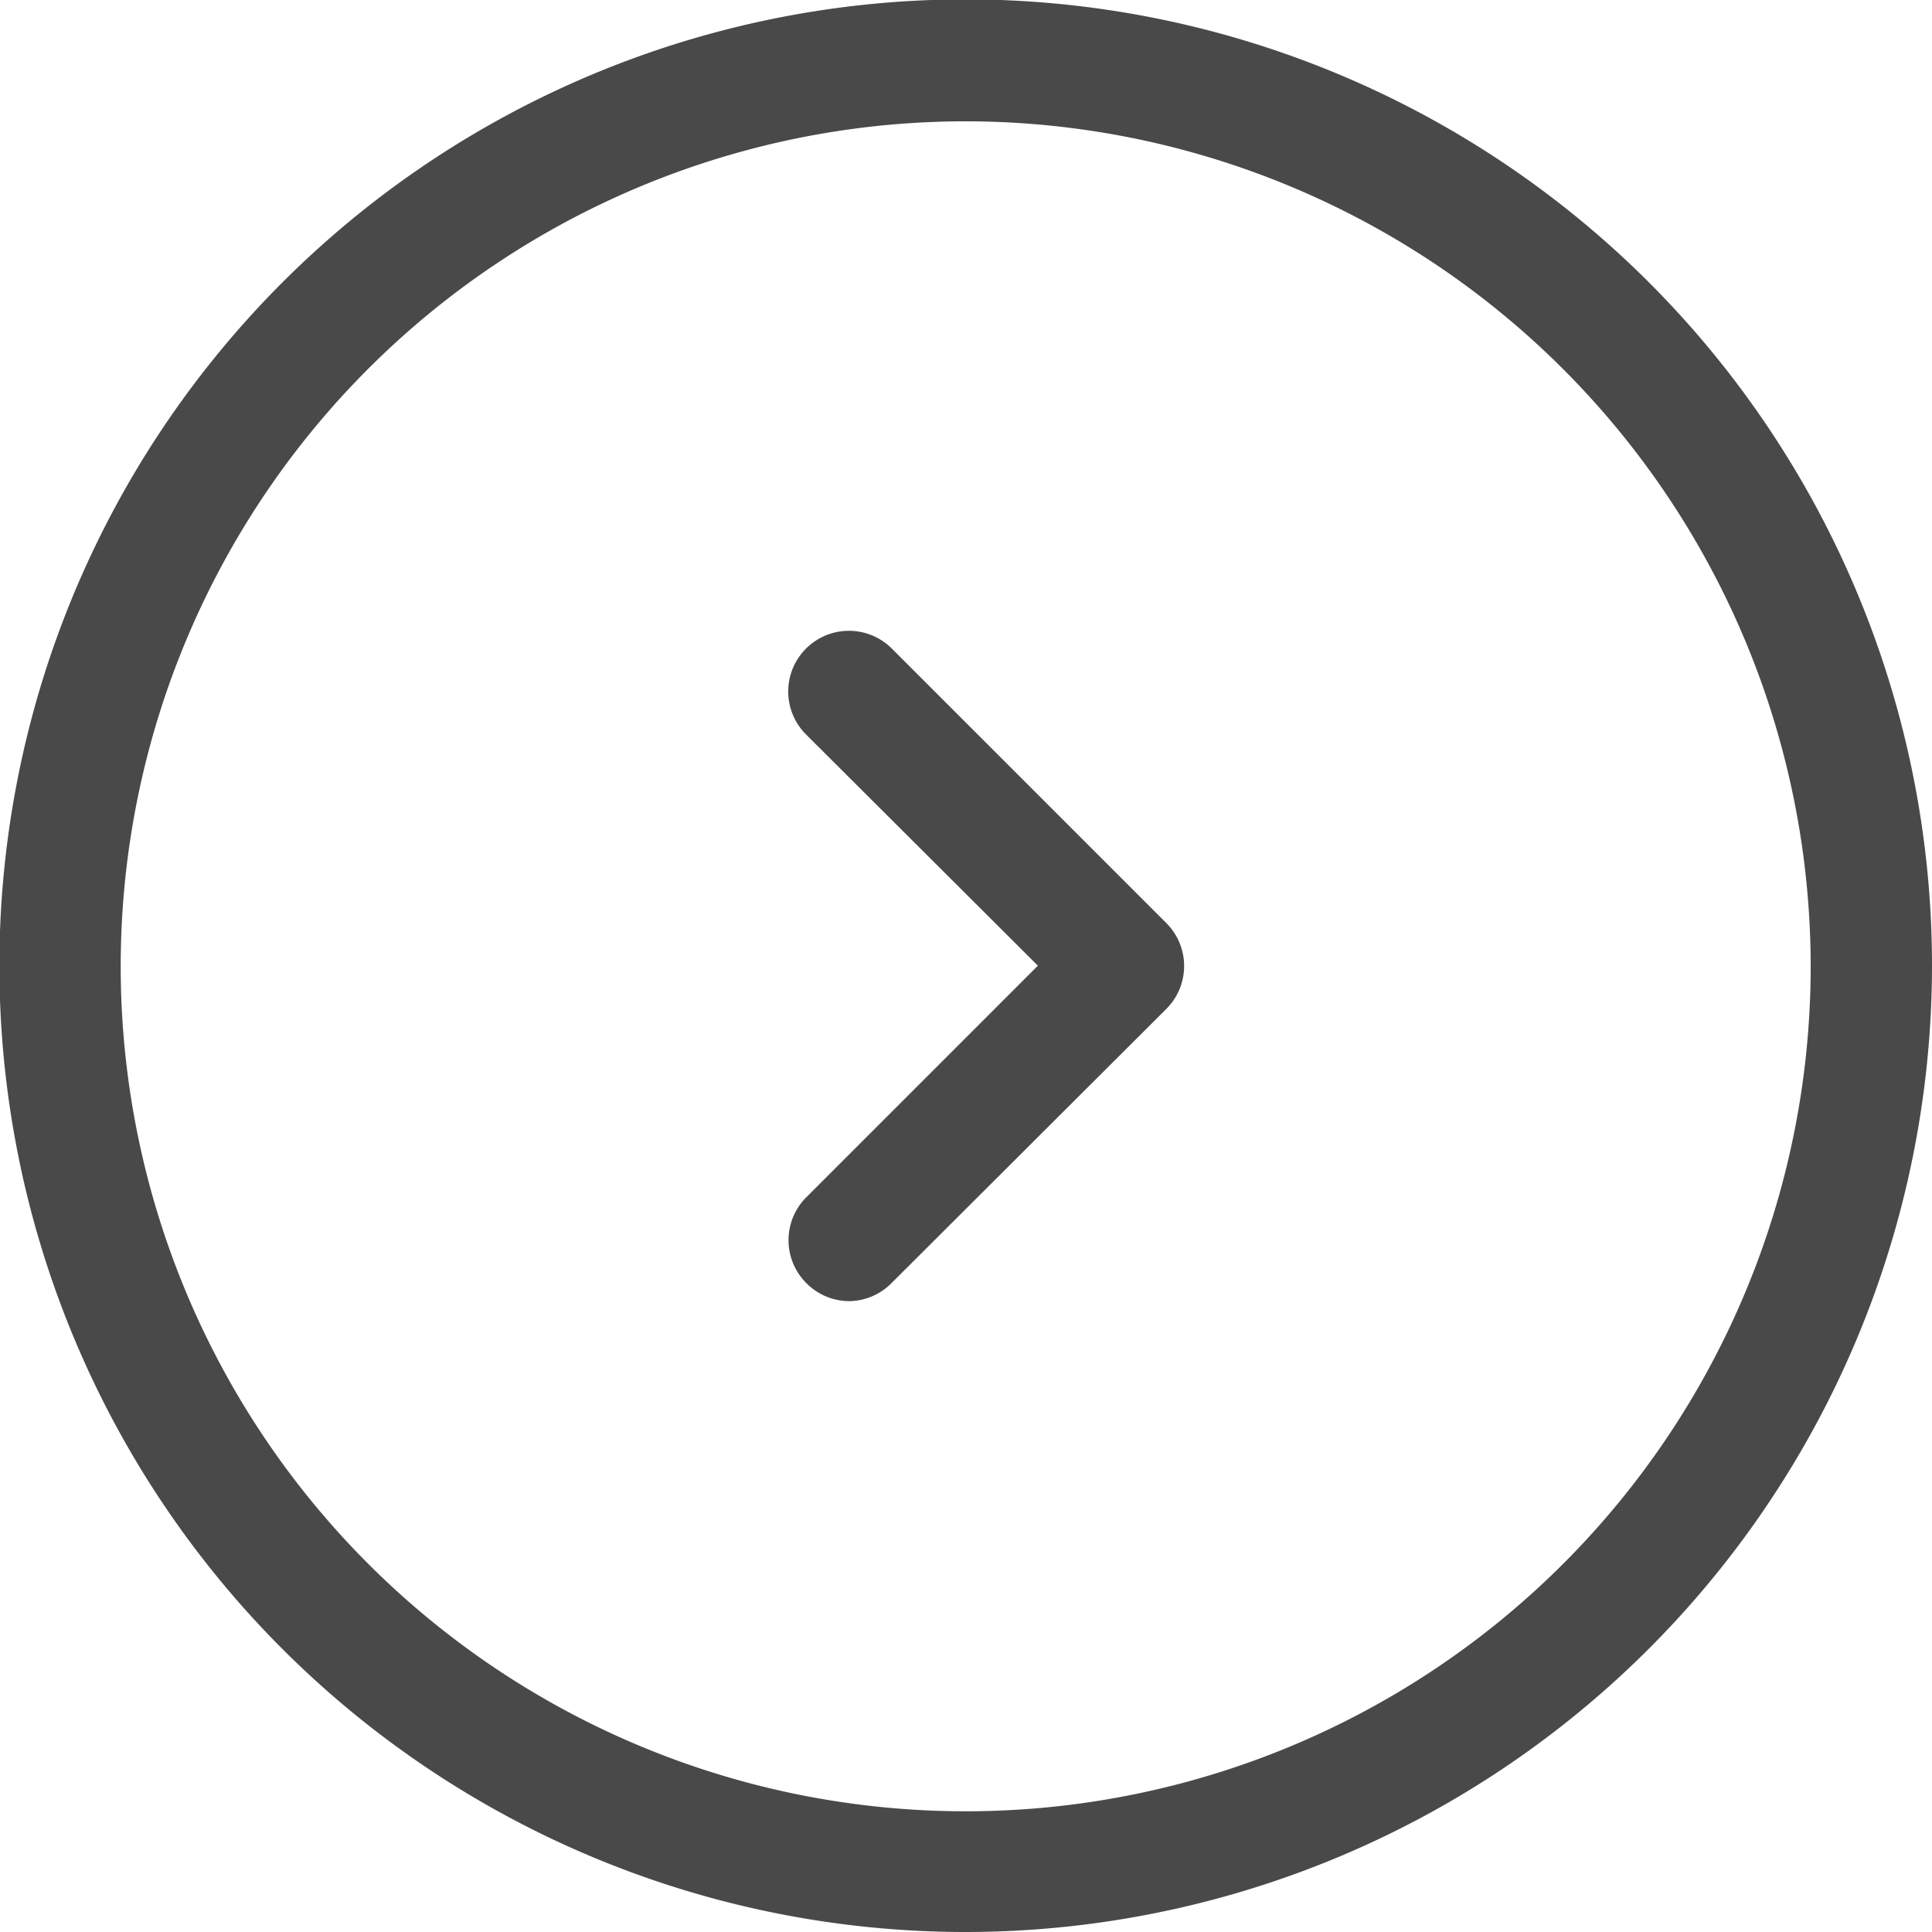
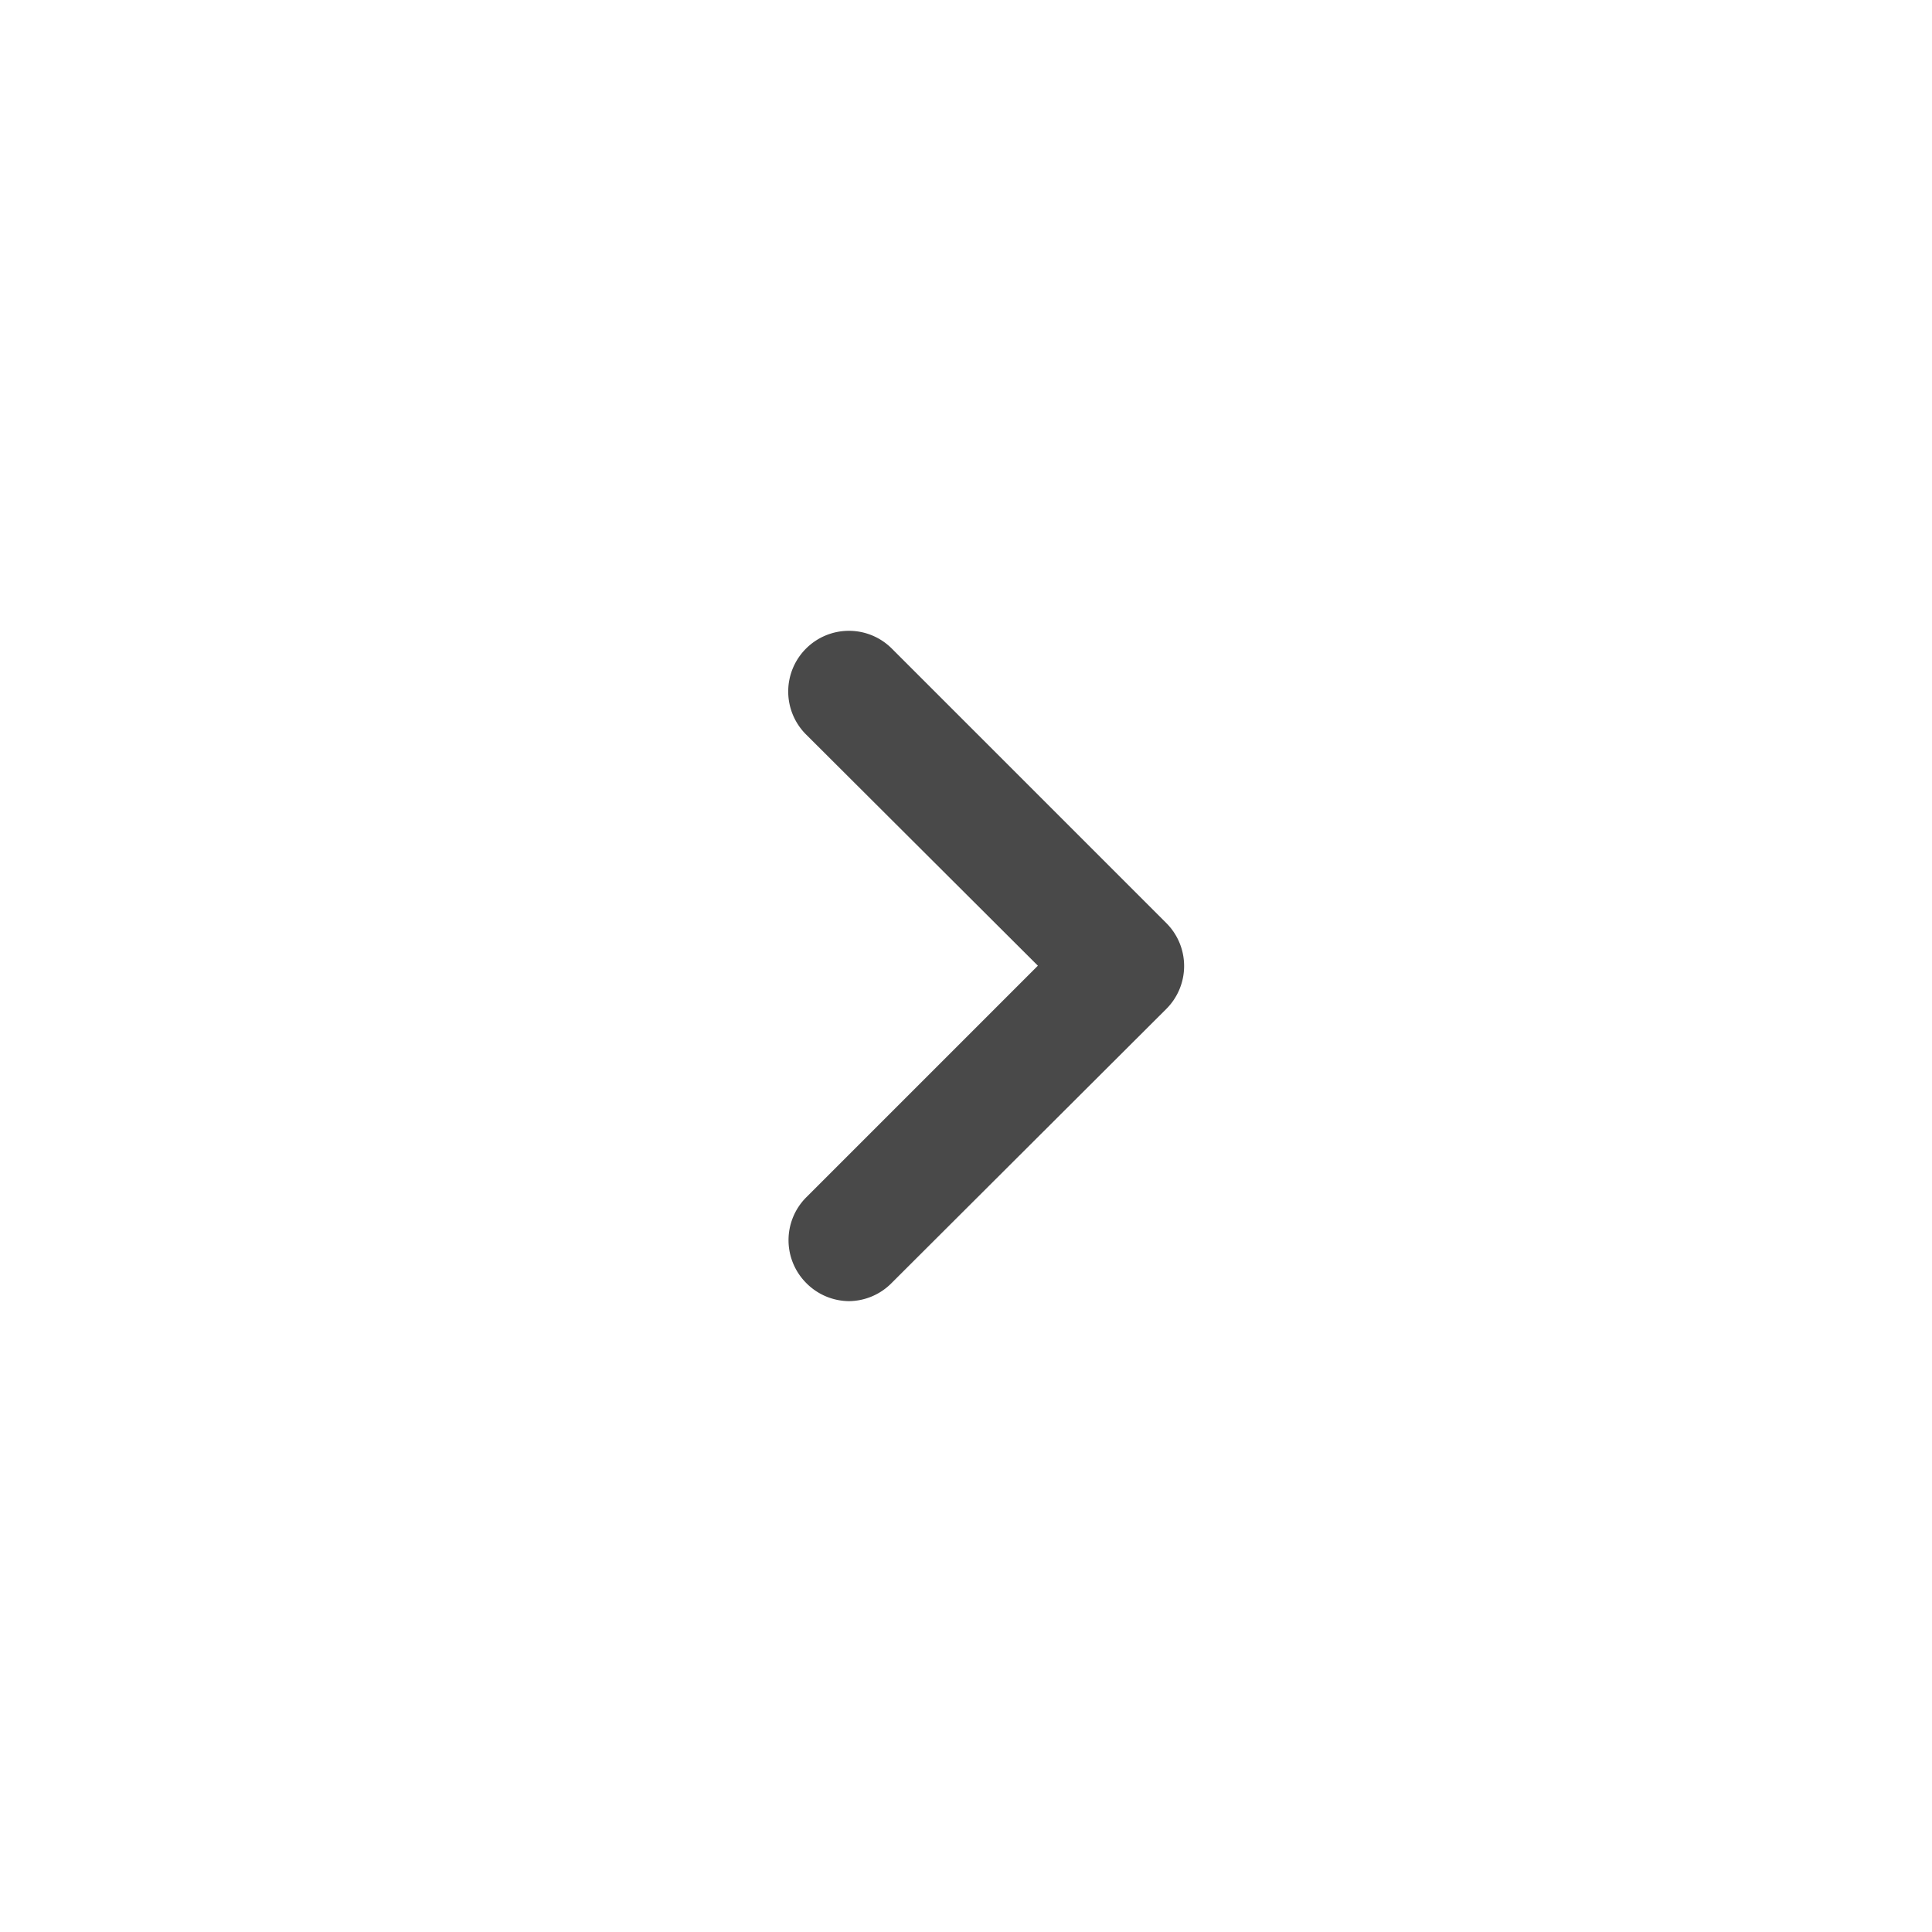
<svg xmlns="http://www.w3.org/2000/svg" viewBox="0 0 31.85 31.85">
  <defs>
    <style>.cls-1{fill:#494949;}</style>
  </defs>
  <g id="Слой_2" data-name="Слой 2">
    <g id="Слой_1-2" data-name="Слой 1">
-       <path class="cls-1" d="M15.92,31.85A15.93,15.93,0,1,1,31.85,15.92,15.94,15.94,0,0,1,15.92,31.85ZM15.92,2A13.93,13.93,0,1,0,29.85,15.92,13.94,13.94,0,0,0,15.92,2Z" />
      <path class="cls-1" d="M14,21.45a1,1,0,0,1-.71-.3,1,1,0,0,1,0-1.41l3.82-3.82-3.82-3.81a1,1,0,0,1,0-1.42,1,1,0,0,1,1.41,0l4.53,4.53a1,1,0,0,1,0,1.41l-4.53,4.52A1,1,0,0,1,14,21.45Z" />
    </g>
  </g>
</svg>